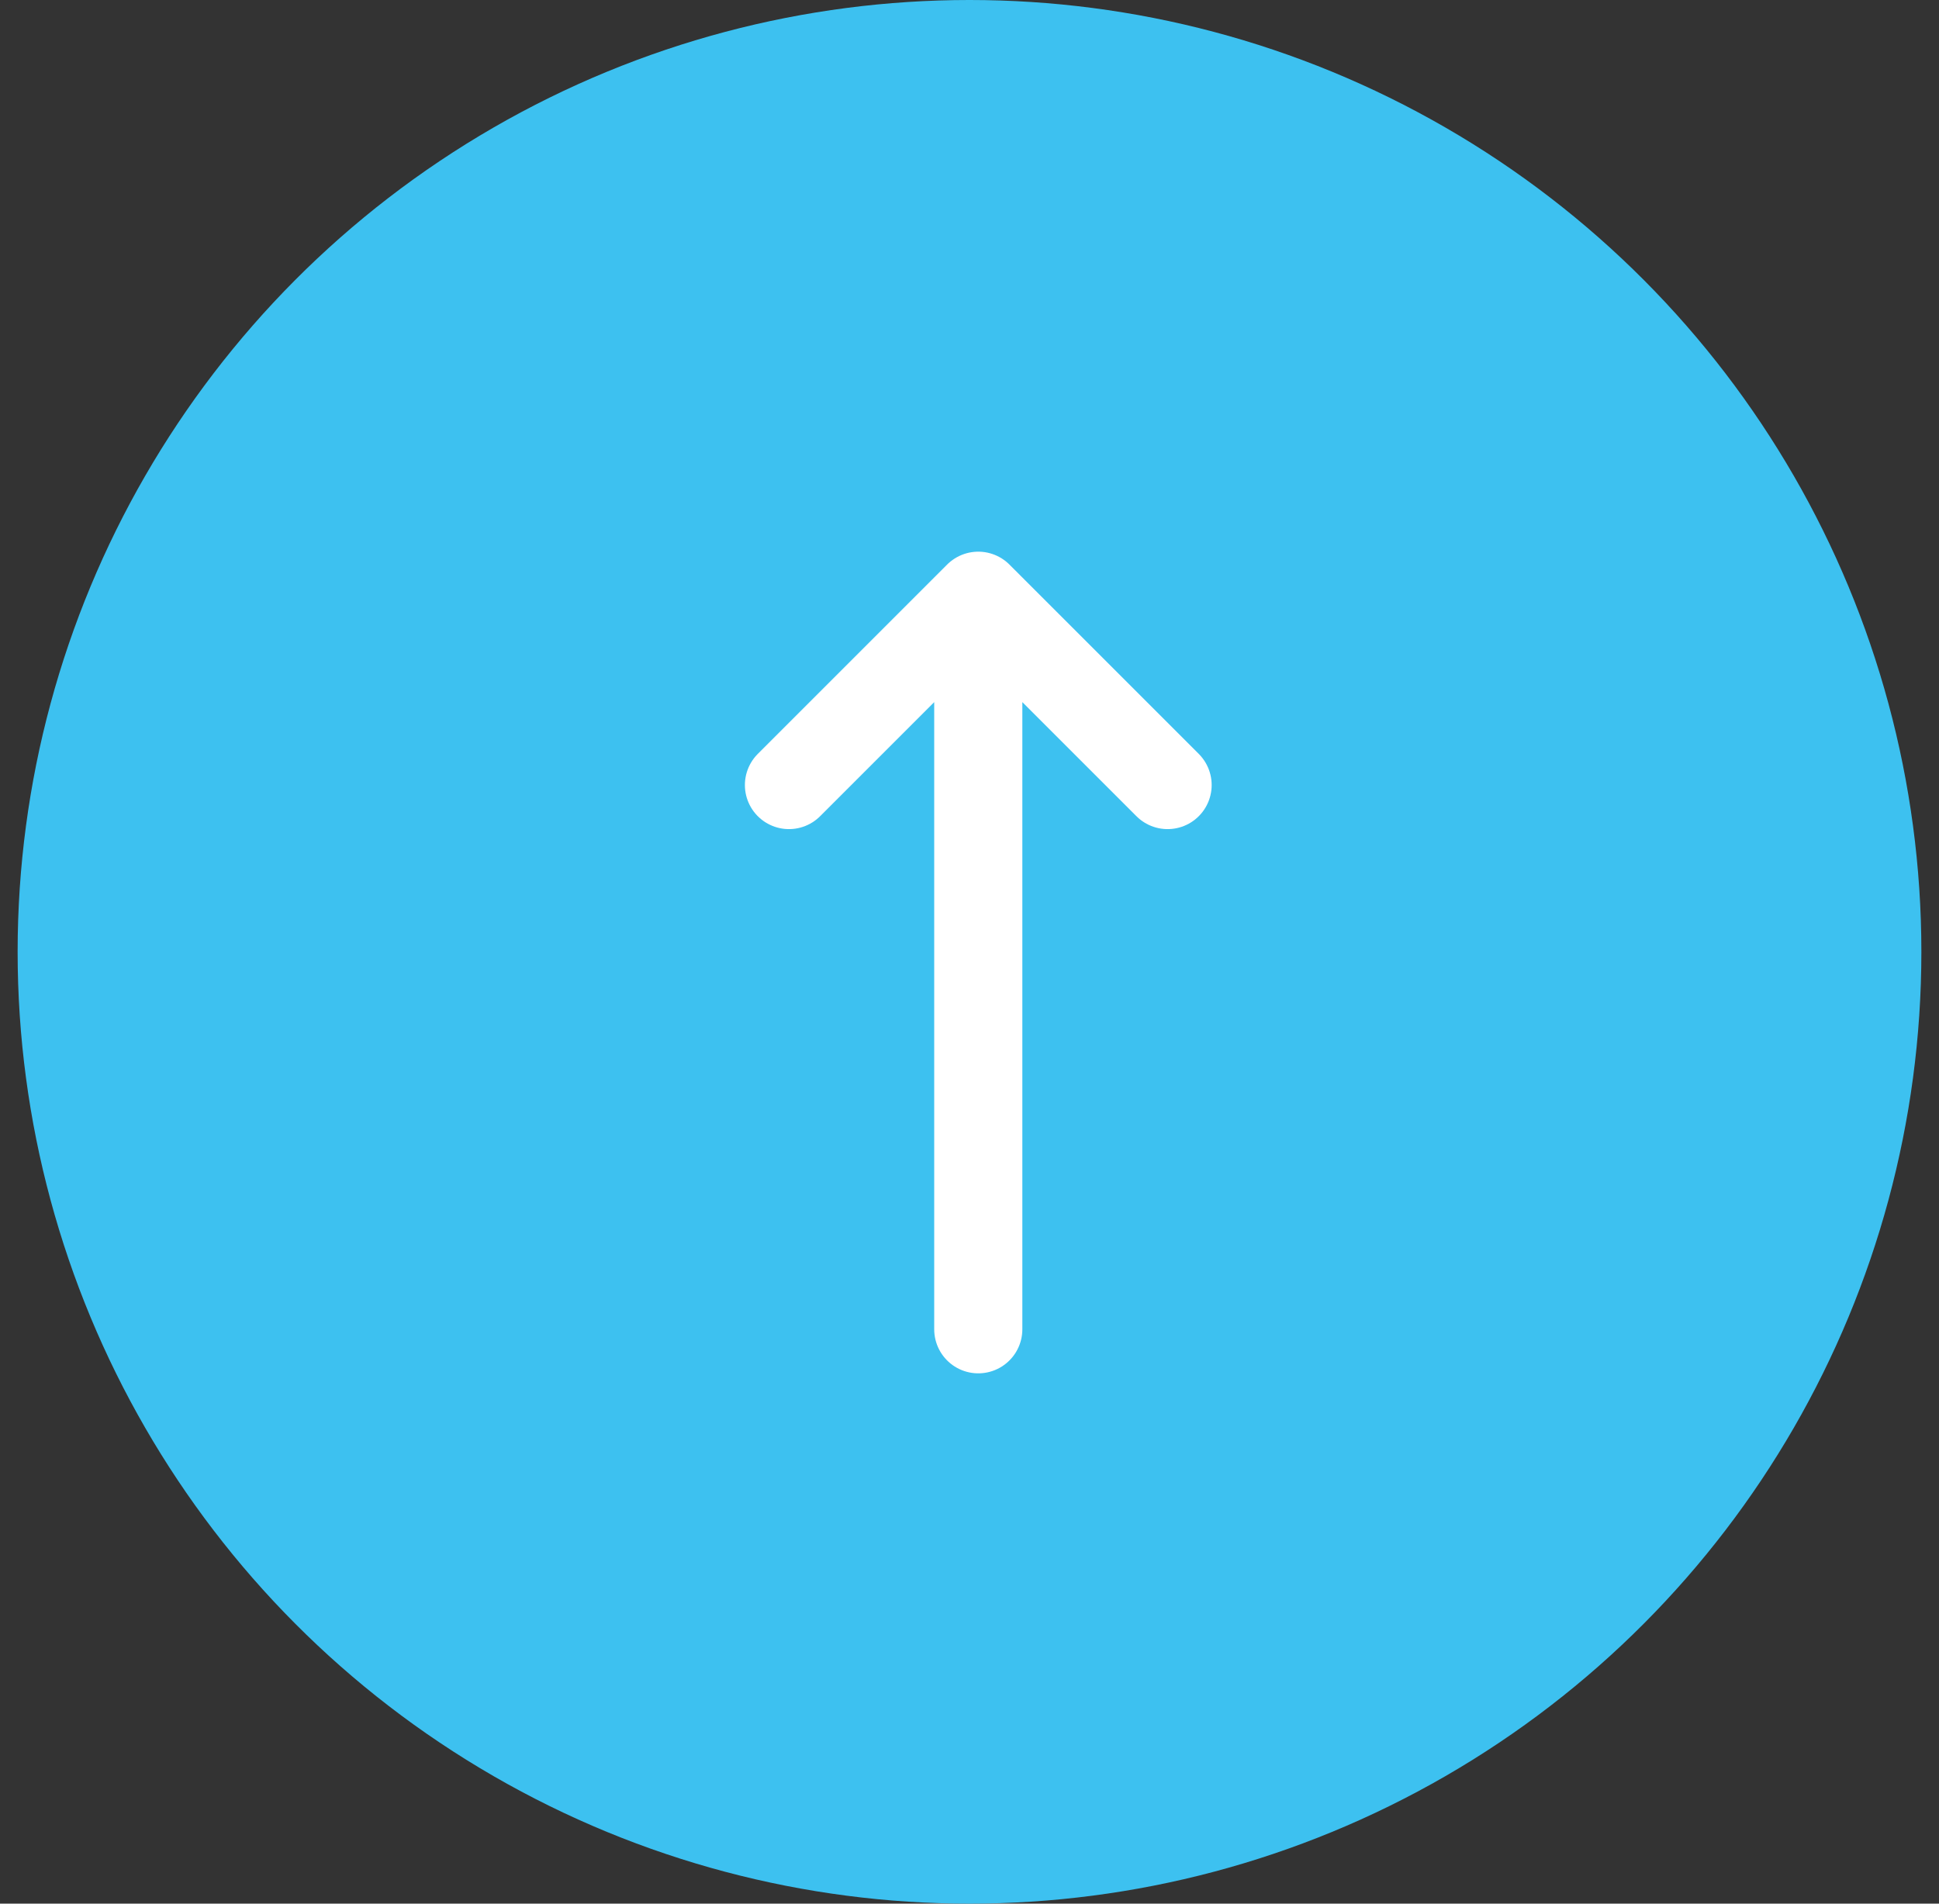
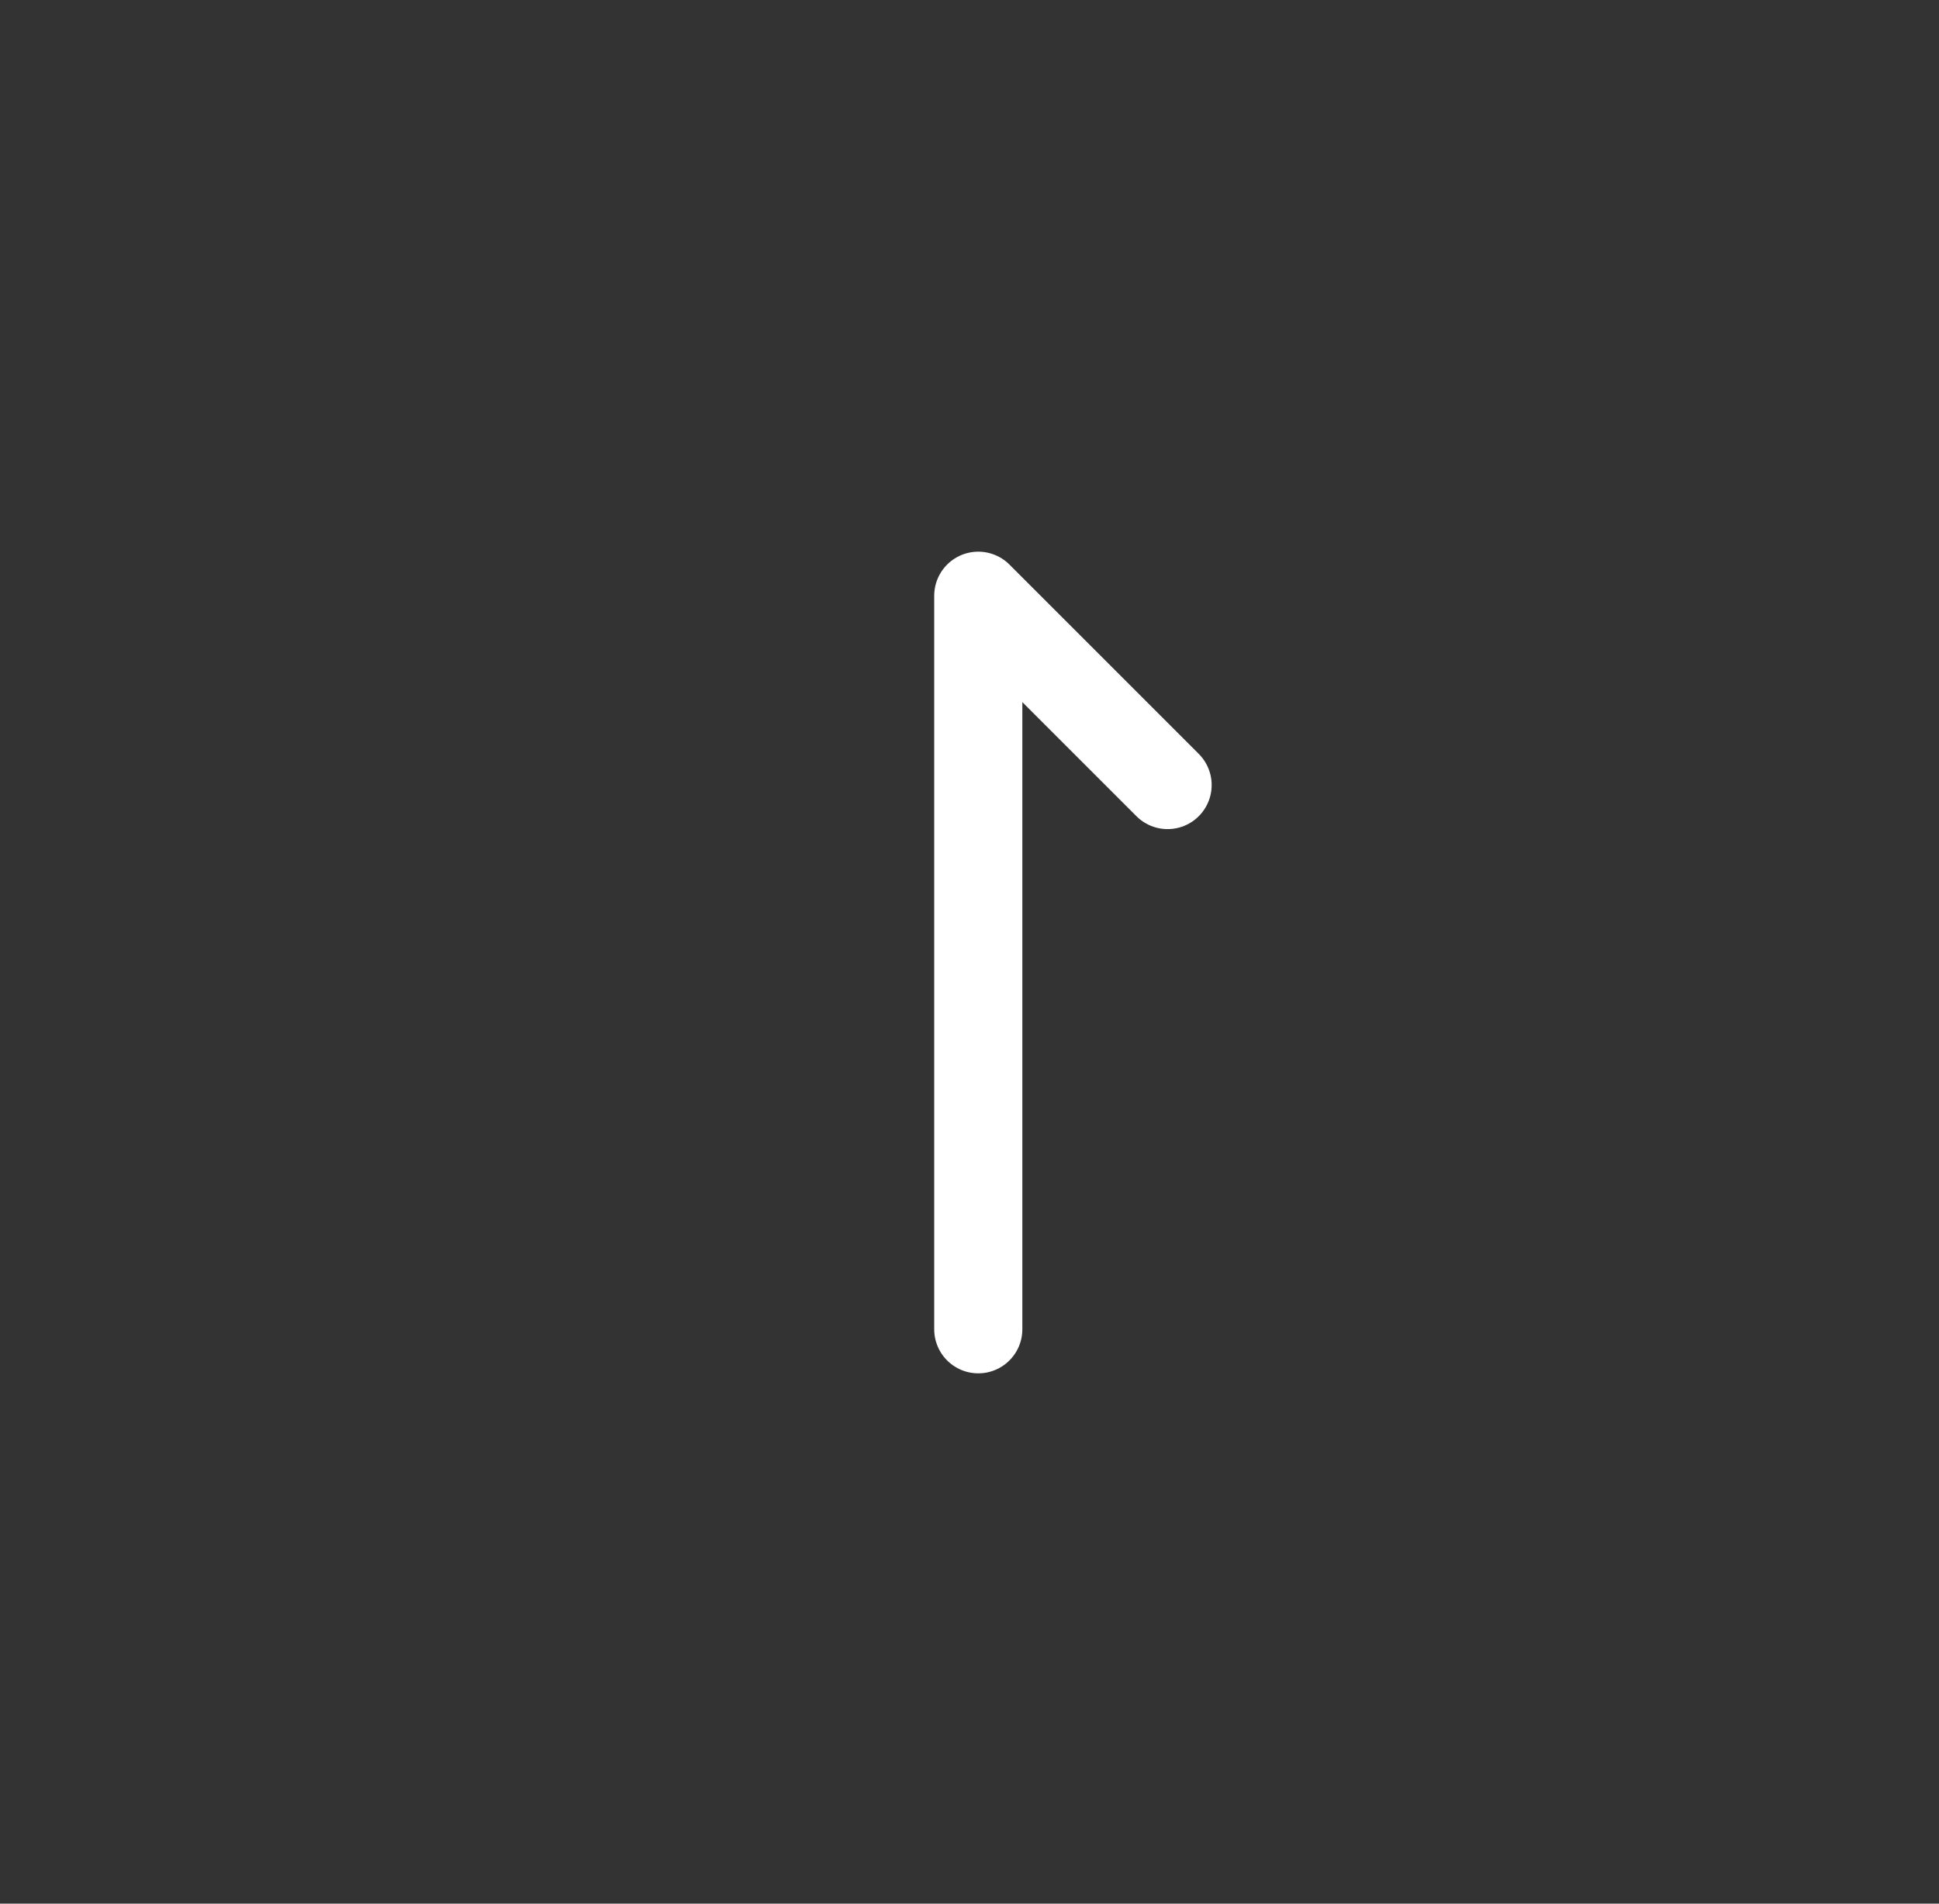
<svg xmlns="http://www.w3.org/2000/svg" width="55" height="54" viewBox="0 0 55 54" fill="none">
  <rect x="0" y="0" width="55" height="54" fill="#333333" stroke="none" />
-   <circle cx="27.5" cy="27" r="27" fill="#3DC1F0" />
-   <path d="M27.749 17.571L27.749 37.707M22.379 22.269L27.749 16.899L33.119 22.269" stroke="white" stroke-width="2.5" stroke-miterlimit="10" stroke-linecap="round" stroke-linejoin="round" />
+   <path d="M27.749 17.571L27.749 37.707L27.749 16.899L33.119 22.269" stroke="white" stroke-width="2.5" stroke-miterlimit="10" stroke-linecap="round" stroke-linejoin="round" />
</svg>